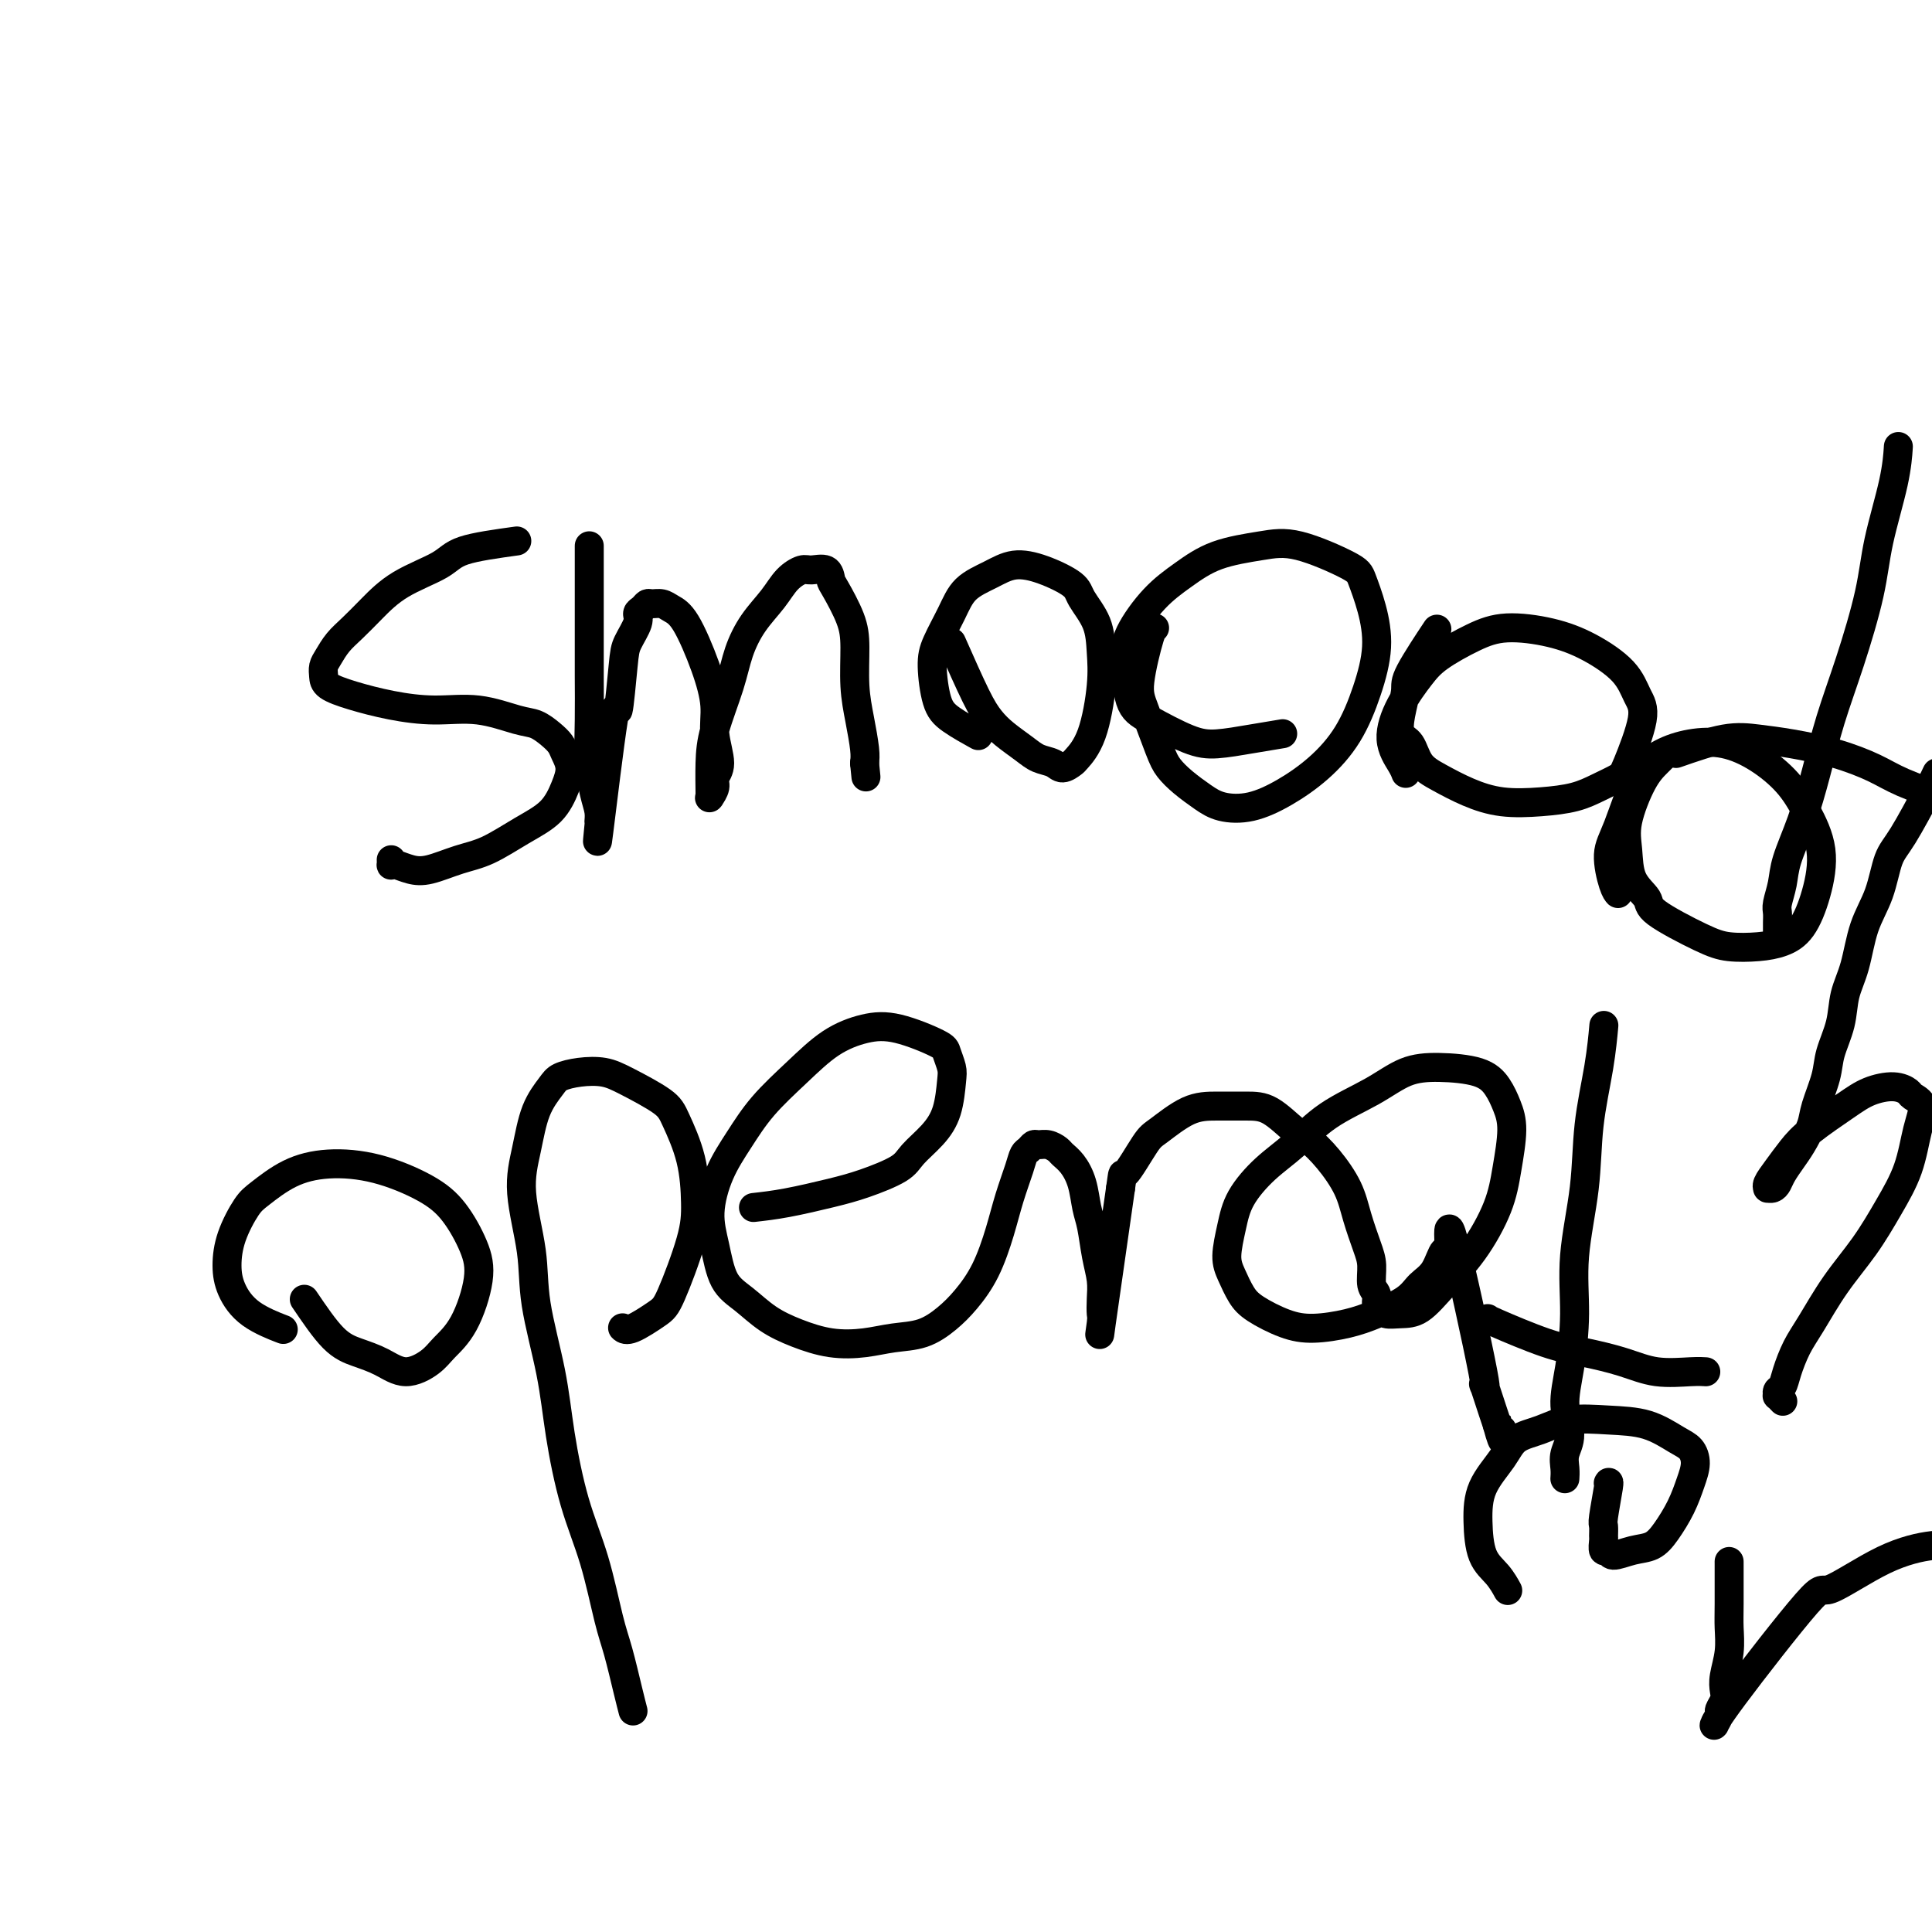
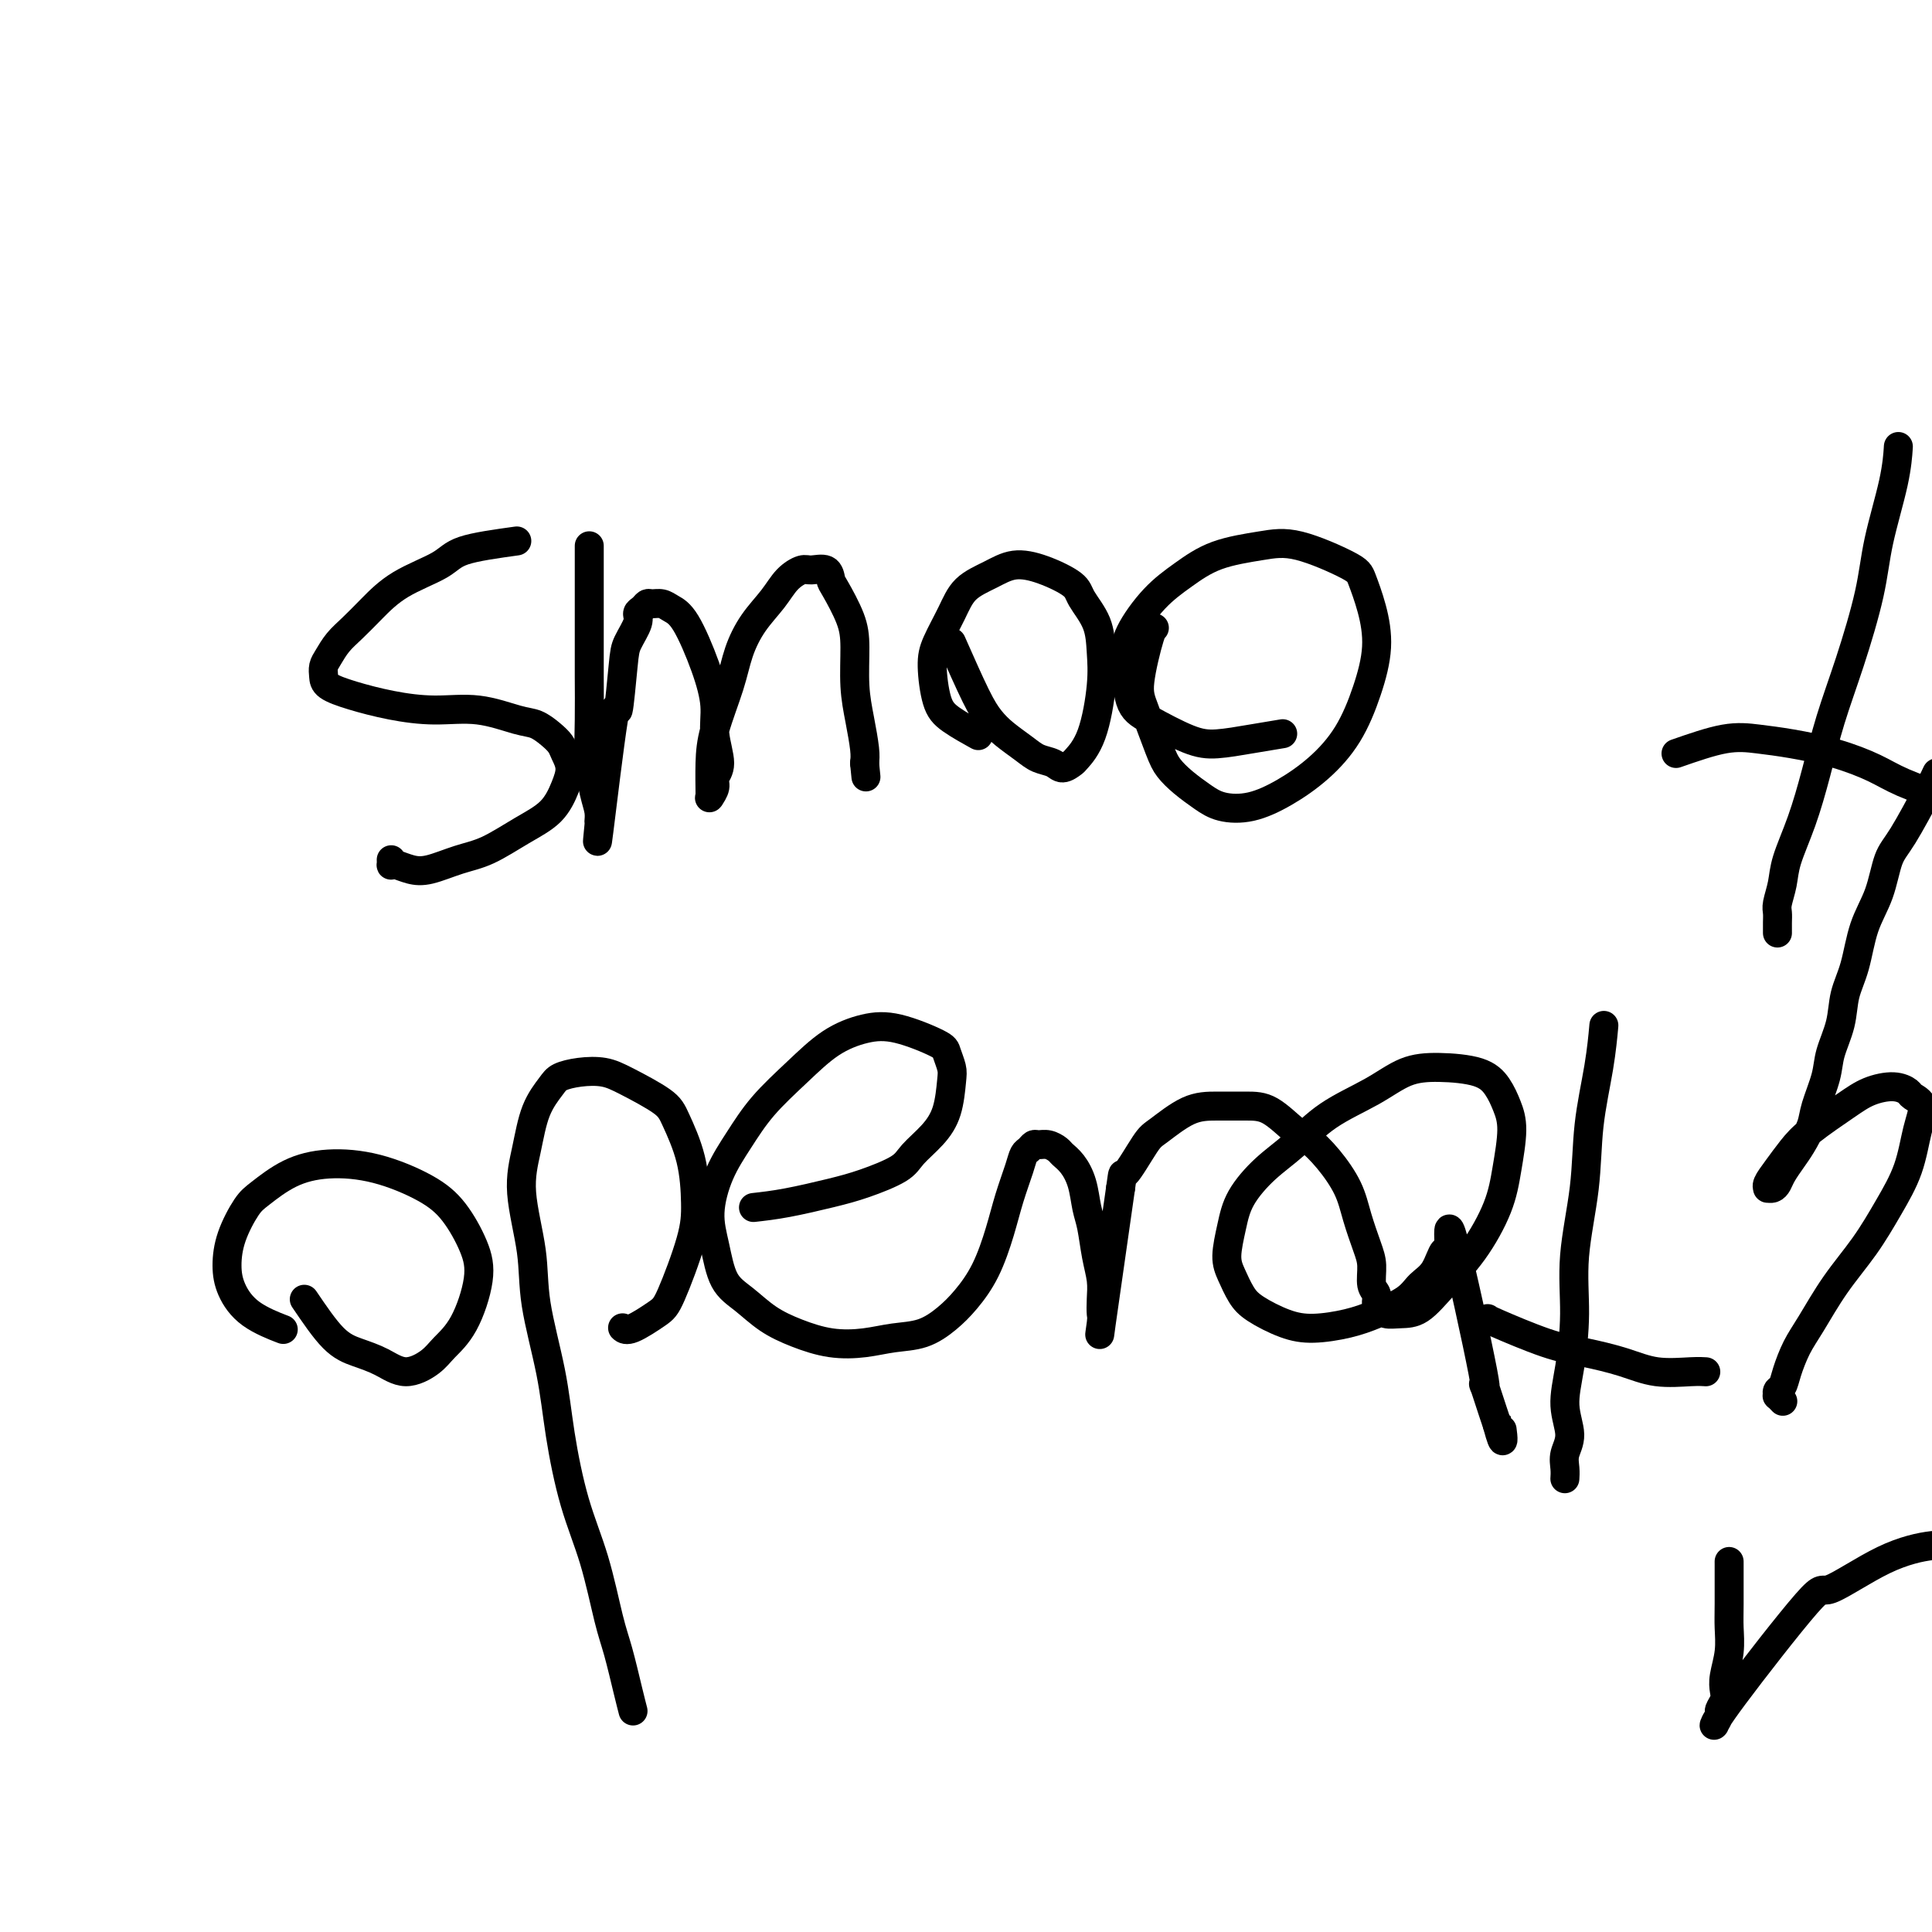
<svg xmlns="http://www.w3.org/2000/svg" viewBox="0 0 400 400" version="1.1">
  <g fill="none" stroke="#000000" stroke-width="6" stroke-linecap="round" stroke-linejoin="round">
    <path d="M107,112c-4.284,0.594 -8.568,1.187 -11,2c-2.432,0.813 -3.011,1.844 -5,3c-1.989,1.156 -5.387,2.435 -8,4c-2.613,1.565 -4.441,3.416 -6,5c-1.559,1.584 -2.849,2.900 -4,4c-1.151,1.100 -2.165,1.986 -3,3c-0.835,1.014 -1.493,2.158 -2,3c-0.507,0.842 -0.863,1.381 -1,2c-0.137,0.619 -0.056,1.319 0,2c0.056,0.681 0.087,1.343 1,2c0.913,0.657 2.709,1.307 5,2c2.291,0.693 5.078,1.428 8,2c2.922,0.572 5.980,0.982 9,1c3.020,0.018 6.003,-0.357 9,0c2.997,0.357 6.007,1.446 8,2c1.993,0.554 2.969,0.574 4,1c1.031,0.426 2.117,1.260 3,2c0.883,0.740 1.564,1.387 2,2c0.436,0.613 0.625,1.191 1,2c0.375,0.809 0.934,1.848 1,3c0.066,1.152 -0.360,2.416 -1,4c-0.640,1.584 -1.493,3.490 -3,5c-1.507,1.510 -3.666,2.626 -6,4c-2.334,1.374 -4.842,3.005 -7,4c-2.158,0.995 -3.965,1.352 -6,2c-2.035,0.648 -4.296,1.586 -6,2c-1.704,0.414 -2.849,0.303 -4,0c-1.151,-0.303 -2.308,-0.800 -3,-1c-0.692,-0.200 -0.917,-0.105 -1,0c-0.083,0.105 -0.022,0.221 0,0c0.022,-0.221 0.006,-0.777 0,-1c-0.006,-0.223 -0.003,-0.111 0,0" />
    <path d="M122,113c0.002,6.274 0.003,12.548 0,17c-0.003,4.452 -0.011,7.083 0,10c0.011,2.917 0.041,6.121 0,9c-0.041,2.879 -0.154,5.433 0,8c0.154,2.567 0.574,5.146 1,7c0.426,1.854 0.857,2.984 1,4c0.143,1.016 -0.001,1.917 0,2c0.001,0.083 0.147,-0.652 0,1c-0.147,1.652 -0.588,5.693 0,1c0.588,-4.693 2.204,-18.118 3,-23c0.796,-4.882 0.773,-1.220 1,-2c0.227,-0.780 0.705,-6.001 1,-9c0.295,-2.999 0.408,-3.774 1,-5c0.592,-1.226 1.663,-2.903 2,-4c0.337,-1.097 -0.061,-1.615 0,-2c0.061,-0.385 0.582,-0.636 1,-1c0.418,-0.364 0.733,-0.840 1,-1c0.267,-0.160 0.487,-0.006 1,0c0.513,0.006 1.318,-0.138 2,0c0.682,0.138 1.239,0.558 2,1c0.761,0.442 1.725,0.905 3,3c1.275,2.095 2.859,5.821 4,9c1.141,3.179 1.837,5.810 2,8c0.163,2.190 -0.209,3.939 0,6c0.209,2.061 0.998,4.433 1,6c0.002,1.567 -0.784,2.329 -1,3c-0.216,0.671 0.138,1.253 0,2c-0.138,0.747 -0.769,1.661 -1,2c-0.231,0.339 -0.061,0.104 0,0c0.061,-0.104 0.012,-0.077 0,0c-0.012,0.077 0.013,0.203 0,-1c-0.013,-1.203 -0.062,-3.734 0,-6c0.062,-2.266 0.236,-4.265 1,-7c0.764,-2.735 2.119,-6.206 3,-9c0.881,-2.794 1.290,-4.910 2,-7c0.710,-2.090 1.722,-4.153 3,-6c1.278,-1.847 2.822,-3.477 4,-5c1.178,-1.523 1.990,-2.937 3,-4c1.010,-1.063 2.219,-1.774 3,-2c0.781,-0.226 1.134,0.035 2,0c0.866,-0.035 2.246,-0.365 3,0c0.754,0.365 0.881,1.425 1,2c0.119,0.575 0.231,0.665 1,2c0.769,1.335 2.196,3.915 3,6c0.804,2.085 0.986,3.675 1,6c0.014,2.325 -0.141,5.386 0,8c0.141,2.614 0.576,4.781 1,7c0.424,2.219 0.835,4.491 1,6c0.165,1.509 0.082,2.254 0,3" />
    <path d="M179,158c0.500,5.000 0.250,2.500 0,0" />
    <path d="M197,133c1.837,4.154 3.674,8.307 5,11c1.326,2.693 2.141,3.925 3,5c0.859,1.075 1.763,1.991 3,3c1.237,1.009 2.808,2.109 4,3c1.192,0.891 2.005,1.572 3,2c0.995,0.428 2.171,0.602 3,1c0.829,0.398 1.312,1.021 2,1c0.688,-0.021 1.582,-0.685 2,-1c0.418,-0.315 0.360,-0.281 1,-1c0.640,-0.719 1.979,-2.191 3,-5c1.021,-2.809 1.725,-6.954 2,-10c0.275,-3.046 0.123,-4.994 0,-7c-0.123,-2.006 -0.216,-4.070 -1,-6c-0.784,-1.930 -2.259,-3.727 -3,-5c-0.741,-1.273 -0.747,-2.022 -2,-3c-1.253,-0.978 -3.752,-2.186 -6,-3c-2.248,-0.814 -4.245,-1.236 -6,-1c-1.755,0.236 -3.270,1.130 -5,2c-1.730,0.870 -3.677,1.717 -5,3c-1.323,1.283 -2.022,3.004 -3,5c-0.978,1.996 -2.233,4.269 -3,6c-0.767,1.731 -1.045,2.920 -1,5c0.045,2.080 0.414,5.052 1,7c0.586,1.948 1.388,2.870 3,4c1.612,1.130 4.032,2.466 5,3c0.968,0.534 0.484,0.267 0,0" />
-     <path d="M239,130c-0.013,-0.004 -0.027,-0.007 0,0c0.027,0.007 0.094,0.025 0,0c-0.094,-0.025 -0.349,-0.093 -1,2c-0.651,2.093 -1.697,6.345 -2,9c-0.303,2.655 0.138,3.712 1,6c0.862,2.288 2.147,5.807 3,8c0.853,2.193 1.275,3.059 2,4c0.725,0.941 1.752,1.957 3,3c1.248,1.043 2.716,2.112 4,3c1.284,0.888 2.384,1.596 4,2c1.616,0.404 3.749,0.506 6,0c2.251,-0.506 4.622,-1.619 7,-3c2.378,-1.381 4.765,-3.028 7,-5c2.235,-1.972 4.319,-4.268 6,-7c1.681,-2.732 2.959,-5.898 4,-9c1.041,-3.102 1.845,-6.138 2,-9c0.155,-2.862 -0.338,-5.549 -1,-8c-0.662,-2.451 -1.494,-4.666 -2,-6c-0.506,-1.334 -0.685,-1.785 -3,-3c-2.315,-1.215 -6.764,-3.192 -10,-4c-3.236,-0.808 -5.259,-0.447 -8,0c-2.741,0.447 -6.199,0.979 -9,2c-2.801,1.021 -4.945,2.532 -7,4c-2.055,1.468 -4.021,2.895 -6,5c-1.979,2.105 -3.973,4.890 -5,7c-1.027,2.110 -1.089,3.547 -1,6c0.089,2.453 0.328,5.922 1,8c0.672,2.078 1.778,2.763 4,4c2.222,1.237 5.559,3.025 8,4c2.441,0.975 3.984,1.138 6,1c2.016,-0.138 4.504,-0.576 7,-1c2.496,-0.424 4.999,-0.836 6,-1c1.001,-0.164 0.501,-0.082 0,0" />
-     <path d="M297,131c-0.146,0.219 -0.291,0.438 0,0c0.291,-0.438 1.019,-1.533 0,0c-1.019,1.533 -3.783,5.693 -5,8c-1.217,2.307 -0.885,2.760 -1,4c-0.115,1.240 -0.675,3.265 -1,5c-0.325,1.735 -0.413,3.178 0,4c0.413,0.822 1.328,1.023 2,2c0.672,0.977 1.100,2.732 2,4c0.900,1.268 2.270,2.050 4,3c1.730,0.950 3.820,2.067 6,3c2.180,0.933 4.451,1.683 7,2c2.549,0.317 5.377,0.201 8,0c2.623,-0.201 5.040,-0.486 7,-1c1.960,-0.514 3.461,-1.255 5,-2c1.539,-0.745 3.114,-1.492 4,-2c0.886,-0.508 1.082,-0.775 2,-3c0.918,-2.225 2.557,-6.406 3,-9c0.443,-2.594 -0.309,-3.600 -1,-5c-0.691,-1.400 -1.322,-3.194 -3,-5c-1.678,-1.806 -4.402,-3.624 -7,-5c-2.598,-1.376 -5.068,-2.309 -8,-3c-2.932,-0.691 -6.325,-1.139 -9,-1c-2.675,0.139 -4.631,0.864 -7,2c-2.369,1.136 -5.150,2.682 -7,4c-1.850,1.318 -2.769,2.410 -4,4c-1.231,1.590 -2.775,3.680 -4,6c-1.225,2.320 -2.133,4.869 -2,7c0.133,2.131 1.305,3.843 2,5c0.695,1.157 0.913,1.759 1,2c0.087,0.241 0.044,0.120 0,0" />
-     <path d="M345,156c-0.596,0.597 -1.192,1.195 -2,2c-0.808,0.805 -1.827,1.819 -3,4c-1.173,2.181 -2.500,5.530 -3,8c-0.500,2.470 -0.171,4.062 0,6c0.171,1.938 0.186,4.222 1,6c0.814,1.778 2.429,3.051 3,4c0.571,0.949 0.098,1.573 2,3c1.902,1.427 6.179,3.658 9,5c2.821,1.342 4.188,1.794 6,2c1.812,0.206 4.071,0.165 6,0c1.929,-0.165 3.528,-0.454 5,-1c1.472,-0.546 2.819,-1.348 4,-3c1.181,-1.652 2.198,-4.154 3,-7c0.802,-2.846 1.389,-6.038 1,-9c-0.389,-2.962 -1.754,-5.695 -3,-8c-1.246,-2.305 -2.373,-4.182 -4,-6c-1.627,-1.818 -3.754,-3.577 -6,-5c-2.246,-1.423 -4.611,-2.510 -7,-3c-2.389,-0.490 -4.802,-0.385 -7,0c-2.198,0.385 -4.180,1.048 -6,2c-1.820,0.952 -3.479,2.192 -5,5c-1.521,2.808 -2.905,7.183 -4,10c-1.095,2.817 -1.902,4.075 -2,6c-0.098,1.925 0.512,4.518 1,6c0.488,1.482 0.854,1.852 1,2c0.146,0.148 0.073,0.074 0,0" />
+     <path d="M239,130c-0.013,-0.004 -0.027,-0.007 0,0c-0.094,-0.025 -0.349,-0.093 -1,2c-0.651,2.093 -1.697,6.345 -2,9c-0.303,2.655 0.138,3.712 1,6c0.862,2.288 2.147,5.807 3,8c0.853,2.193 1.275,3.059 2,4c0.725,0.941 1.752,1.957 3,3c1.248,1.043 2.716,2.112 4,3c1.284,0.888 2.384,1.596 4,2c1.616,0.404 3.749,0.506 6,0c2.251,-0.506 4.622,-1.619 7,-3c2.378,-1.381 4.765,-3.028 7,-5c2.235,-1.972 4.319,-4.268 6,-7c1.681,-2.732 2.959,-5.898 4,-9c1.041,-3.102 1.845,-6.138 2,-9c0.155,-2.862 -0.338,-5.549 -1,-8c-0.662,-2.451 -1.494,-4.666 -2,-6c-0.506,-1.334 -0.685,-1.785 -3,-3c-2.315,-1.215 -6.764,-3.192 -10,-4c-3.236,-0.808 -5.259,-0.447 -8,0c-2.741,0.447 -6.199,0.979 -9,2c-2.801,1.021 -4.945,2.532 -7,4c-2.055,1.468 -4.021,2.895 -6,5c-1.979,2.105 -3.973,4.890 -5,7c-1.027,2.110 -1.089,3.547 -1,6c0.089,2.453 0.328,5.922 1,8c0.672,2.078 1.778,2.763 4,4c2.222,1.237 5.559,3.025 8,4c2.441,0.975 3.984,1.138 6,1c2.016,-0.138 4.504,-0.576 7,-1c2.496,-0.424 4.999,-0.836 6,-1c1.001,-0.164 0.501,-0.082 0,0" />
    <path d="M393,93c0.032,-0.493 0.063,-0.986 0,0c-0.063,0.986 -0.222,3.452 -1,7c-0.778,3.548 -2.175,8.178 -3,12c-0.825,3.822 -1.077,6.837 -2,11c-0.923,4.163 -2.517,9.474 -4,14c-1.483,4.526 -2.855,8.268 -4,12c-1.145,3.732 -2.062,7.455 -3,11c-0.938,3.545 -1.898,6.914 -3,10c-1.102,3.086 -2.348,5.890 -3,8c-0.652,2.110 -0.711,3.525 -1,5c-0.289,1.475 -0.810,3.008 -1,4c-0.190,0.992 -0.051,1.441 0,2c0.051,0.559 0.014,1.227 0,2c-0.014,0.773 -0.004,1.649 0,2c0.004,0.351 0.002,0.175 0,0" />
    <path d="M347,156c3.588,-1.249 7.176,-2.497 10,-3c2.824,-0.503 4.884,-0.259 7,0c2.116,0.259 4.289,0.535 7,1c2.711,0.465 5.960,1.119 9,2c3.040,0.881 5.873,1.987 8,3c2.127,1.013 3.550,1.931 6,3c2.450,1.069 5.929,2.288 8,3c2.071,0.712 2.735,0.918 3,1c0.265,0.082 0.133,0.041 0,0" />
    <path d="M401,160c-0.359,0.777 -0.719,1.555 -2,4c-1.281,2.445 -3.484,6.558 -5,9c-1.516,2.442 -2.347,3.215 -3,5c-0.653,1.785 -1.130,4.583 -2,7c-0.870,2.417 -2.135,4.453 -3,7c-0.865,2.547 -1.330,5.607 -2,8c-0.670,2.393 -1.546,4.121 -2,6c-0.454,1.879 -0.488,3.909 -1,6c-0.512,2.091 -1.502,4.244 -2,6c-0.498,1.756 -0.503,3.117 -1,5c-0.497,1.883 -1.485,4.290 -2,6c-0.515,1.710 -0.558,2.724 -1,4c-0.442,1.276 -1.284,2.815 -2,4c-0.716,1.185 -1.306,2.016 -2,3c-0.694,0.984 -1.492,2.120 -2,3c-0.508,0.880 -0.726,1.502 -1,2c-0.274,0.498 -0.604,0.872 -1,1c-0.396,0.128 -0.857,0.012 -1,0c-0.143,-0.012 0.034,0.081 0,0c-0.034,-0.081 -0.277,-0.335 0,-1c0.277,-0.665 1.076,-1.740 2,-3c0.924,-1.260 1.973,-2.706 3,-4c1.027,-1.294 2.034,-2.435 4,-4c1.966,-1.565 4.893,-3.555 7,-5c2.107,-1.445 3.396,-2.344 5,-3c1.604,-0.656 3.523,-1.067 5,-1c1.477,0.067 2.510,0.612 3,1c0.490,0.388 0.435,0.618 1,1c0.565,0.382 1.749,0.918 2,2c0.251,1.082 -0.431,2.712 -1,5c-0.569,2.288 -1.027,5.234 -2,8c-0.973,2.766 -2.463,5.351 -4,8c-1.537,2.649 -3.123,5.363 -5,8c-1.877,2.637 -4.047,5.197 -6,8c-1.953,2.803 -3.690,5.850 -5,8c-1.310,2.150 -2.193,3.403 -3,5c-0.807,1.597 -1.538,3.537 -2,5c-0.462,1.463 -0.656,2.448 -1,3c-0.344,0.552 -0.838,0.670 -1,1c-0.162,0.330 0.008,0.872 0,1c-0.008,0.128 -0.194,-0.158 0,0c0.194,0.158 0.770,0.759 1,1c0.230,0.241 0.115,0.120 0,0" />
    <path d="M63,269c2.090,3.083 4.181,6.166 6,8c1.819,1.834 3.367,2.420 5,3c1.633,0.580 3.349,1.153 5,2c1.651,0.847 3.235,1.968 5,2c1.765,0.032 3.712,-1.023 5,-2c1.288,-0.977 1.917,-1.874 3,-3c1.083,-1.126 2.619,-2.481 4,-5c1.381,-2.519 2.607,-6.202 3,-9c0.393,-2.798 -0.048,-4.712 -1,-7c-0.952,-2.288 -2.416,-4.949 -4,-7c-1.584,-2.051 -3.288,-3.493 -6,-5c-2.712,-1.507 -6.430,-3.081 -10,-4c-3.570,-0.919 -6.991,-1.185 -10,-1c-3.009,0.185 -5.605,0.821 -8,2c-2.395,1.179 -4.588,2.901 -6,4c-1.412,1.099 -2.044,1.574 -3,3c-0.956,1.426 -2.238,3.801 -3,6c-0.762,2.199 -1.005,4.222 -1,6c0.005,1.778 0.259,3.312 1,5c0.741,1.688 1.969,3.531 4,5c2.031,1.469 4.866,2.562 6,3c1.134,0.438 0.567,0.219 0,0" />
    <path d="M129,275c-0.091,-0.079 -0.182,-0.158 0,0c0.182,0.158 0.638,0.552 2,0c1.362,-0.552 3.632,-2.052 5,-3c1.368,-0.948 1.835,-1.345 3,-4c1.165,-2.655 3.029,-7.567 4,-11c0.971,-3.433 1.051,-5.388 1,-8c-0.051,-2.612 -0.231,-5.880 -1,-9c-0.769,-3.120 -2.126,-6.090 -3,-8c-0.874,-1.910 -1.263,-2.758 -3,-4c-1.737,-1.242 -4.820,-2.879 -7,-4c-2.180,-1.121 -3.455,-1.728 -5,-2c-1.545,-0.272 -3.358,-0.211 -5,0c-1.642,0.211 -3.111,0.570 -4,1c-0.889,0.430 -1.198,0.929 -2,2c-0.802,1.071 -2.098,2.712 -3,5c-0.902,2.288 -1.409,5.223 -2,8c-0.591,2.777 -1.267,5.397 -1,9c0.267,3.603 1.477,8.189 2,12c0.523,3.811 0.359,6.848 1,11c0.641,4.152 2.087,9.418 3,14c0.913,4.582 1.294,8.479 2,13c0.706,4.521 1.737,9.664 3,14c1.263,4.336 2.759,7.863 4,12c1.241,4.137 2.228,8.885 3,12c0.772,3.115 1.331,4.598 2,7c0.669,2.402 1.449,5.724 2,8c0.551,2.276 0.872,3.508 1,4c0.128,0.492 0.064,0.246 0,0" />
    <path d="M156,250c2.099,-0.237 4.199,-0.474 7,-1c2.801,-0.526 6.304,-1.340 9,-2c2.696,-0.660 4.585,-1.167 7,-2c2.415,-0.833 5.354,-1.991 7,-3c1.646,-1.009 1.997,-1.869 3,-3c1.003,-1.131 2.658,-2.534 4,-4c1.342,-1.466 2.373,-2.996 3,-5c0.627,-2.004 0.851,-4.481 1,-6c0.149,-1.519 0.223,-2.079 0,-3c-0.223,-0.921 -0.742,-2.201 -1,-3c-0.258,-0.799 -0.254,-1.115 -2,-2c-1.746,-0.885 -5.243,-2.339 -8,-3c-2.757,-0.661 -4.775,-0.528 -7,0c-2.225,0.528 -4.658,1.450 -7,3c-2.342,1.550 -4.594,3.729 -7,6c-2.406,2.271 -4.968,4.635 -7,7c-2.032,2.365 -3.535,4.730 -5,7c-1.465,2.270 -2.893,4.444 -4,7c-1.107,2.556 -1.894,5.492 -2,8c-0.106,2.508 0.468,4.586 1,7c0.532,2.414 1.021,5.162 2,7c0.979,1.838 2.448,2.767 4,4c1.552,1.233 3.186,2.772 5,4c1.814,1.228 3.807,2.145 6,3c2.193,0.855 4.585,1.646 7,2c2.415,0.354 4.851,0.270 7,0c2.149,-0.270 4.010,-0.726 6,-1c1.990,-0.274 4.108,-0.367 6,-1c1.892,-0.633 3.556,-1.805 5,-3c1.444,-1.195 2.667,-2.413 4,-4c1.333,-1.587 2.777,-3.542 4,-6c1.223,-2.458 2.226,-5.418 3,-8c0.774,-2.582 1.321,-4.787 2,-7c0.679,-2.213 1.491,-4.435 2,-6c0.509,-1.565 0.717,-2.473 1,-3c0.283,-0.527 0.643,-0.674 1,-1c0.357,-0.326 0.711,-0.831 1,-1c0.289,-0.169 0.514,-0.002 1,0c0.486,0.002 1.233,-0.160 2,0c0.767,0.160 1.553,0.644 2,1c0.447,0.356 0.553,0.585 1,1c0.447,0.415 1.233,1.016 2,2c0.767,0.984 1.516,2.353 2,4c0.484,1.647 0.704,3.574 1,5c0.296,1.426 0.668,2.351 1,4c0.332,1.649 0.626,4.023 1,6c0.374,1.977 0.829,3.556 1,5c0.171,1.444 0.057,2.754 0,4c-0.057,1.246 -0.056,2.427 0,3c0.056,0.573 0.169,0.539 0,2c-0.169,1.461 -0.620,4.417 0,0c0.620,-4.417 2.310,-16.209 4,-28" />
    <path d="M232,246c0.631,-4.370 0.207,-2.295 1,-3c0.793,-0.705 2.802,-4.189 4,-6c1.198,-1.811 1.586,-1.949 3,-3c1.414,-1.051 3.856,-3.014 6,-4c2.144,-0.986 3.991,-0.995 6,-1c2.009,-0.005 4.182,-0.005 6,0c1.818,0.005 3.282,0.016 5,1c1.718,0.984 3.692,2.943 5,4c1.308,1.057 1.951,1.213 3,2c1.049,0.787 2.506,2.204 4,4c1.494,1.796 3.026,3.969 4,6c0.974,2.031 1.389,3.919 2,6c0.611,2.081 1.417,4.354 2,6c0.583,1.646 0.944,2.664 1,4c0.056,1.336 -0.194,2.989 0,4c0.194,1.011 0.831,1.381 1,2c0.169,0.619 -0.129,1.486 0,2c0.129,0.514 0.686,0.674 1,1c0.314,0.326 0.386,0.818 1,1c0.614,0.182 1.772,0.053 3,0c1.228,-0.053 2.528,-0.030 4,-1c1.472,-0.970 3.117,-2.934 5,-5c1.883,-2.066 4.005,-4.236 6,-7c1.995,-2.764 3.864,-6.122 5,-9c1.136,-2.878 1.539,-5.275 2,-8c0.461,-2.725 0.978,-5.778 1,-8c0.022,-2.222 -0.453,-3.614 -1,-5c-0.547,-1.386 -1.167,-2.766 -2,-4c-0.833,-1.234 -1.880,-2.321 -4,-3c-2.120,-0.679 -5.314,-0.952 -8,-1c-2.686,-0.048 -4.863,0.127 -7,1c-2.137,0.873 -4.232,2.444 -7,4c-2.768,1.556 -6.208,3.096 -9,5c-2.792,1.904 -4.934,4.172 -7,6c-2.066,1.828 -4.054,3.216 -6,5c-1.946,1.784 -3.850,3.965 -5,6c-1.150,2.035 -1.545,3.923 -2,6c-0.455,2.077 -0.969,4.342 -1,6c-0.031,1.658 0.421,2.708 1,4c0.579,1.292 1.283,2.827 2,4c0.717,1.173 1.445,1.983 3,3c1.555,1.017 3.936,2.239 6,3c2.064,0.761 3.812,1.060 6,1c2.188,-0.060 4.816,-0.478 7,-1c2.184,-0.522 3.922,-1.147 6,-2c2.078,-0.853 4.495,-1.933 6,-3c1.505,-1.067 2.100,-2.121 3,-3c0.900,-0.879 2.107,-1.584 3,-3c0.893,-1.416 1.474,-3.542 2,-4c0.526,-0.458 0.999,0.752 1,-1c0.001,-1.752 -0.469,-6.467 1,-1c1.469,5.467 4.878,21.115 6,27c1.122,5.885 -0.044,2.008 0,2c0.044,-0.008 1.298,3.855 2,6c0.702,2.145 0.851,2.573 1,3" />
    <path d="M310,295c1.619,6.048 1.167,2.167 1,1c-0.167,-1.167 -0.048,0.381 0,1c0.048,0.619 0.024,0.310 0,0" />
    <path d="M332,213c0.056,-0.623 0.112,-1.245 0,0c-0.112,1.245 -0.394,4.358 -1,8c-0.606,3.642 -1.538,7.812 -2,12c-0.462,4.188 -0.455,8.394 -1,13c-0.545,4.606 -1.644,9.614 -2,14c-0.356,4.386 0.030,8.151 0,12c-0.030,3.849 -0.477,7.783 -1,11c-0.523,3.217 -1.121,5.717 -1,8c0.121,2.283 0.961,4.349 1,6c0.039,1.651 -0.721,2.886 -1,4c-0.279,1.114 -0.075,2.108 0,3c0.075,0.892 0.021,1.684 0,2c-0.021,0.316 -0.011,0.158 0,0" />
    <path d="M308,273c-0.098,0.018 -0.196,0.037 2,1c2.196,0.963 6.685,2.871 10,4c3.315,1.129 5.456,1.479 8,2c2.544,0.521 5.491,1.211 8,2c2.509,0.789 4.580,1.675 7,2c2.420,0.325 5.190,0.087 7,0c1.810,-0.087 2.660,-0.025 3,0c0.340,0.025 0.170,0.012 0,0" />
-     <path d="M333,307c-0.030,0.057 -0.061,0.113 0,0c0.061,-0.113 0.213,-0.397 0,1c-0.213,1.397 -0.790,4.473 -1,6c-0.210,1.527 -0.053,1.504 0,2c0.053,0.496 0.001,1.511 0,2c-0.001,0.489 0.050,0.454 0,1c-0.050,0.546 -0.201,1.675 0,2c0.201,0.325 0.752,-0.155 1,0c0.248,0.155 0.191,0.945 1,1c0.809,0.055 2.482,-0.624 4,-1c1.518,-0.376 2.880,-0.449 4,-1c1.120,-0.551 1.997,-1.579 3,-3c1.003,-1.421 2.132,-3.233 3,-5c0.868,-1.767 1.474,-3.489 2,-5c0.526,-1.511 0.973,-2.811 1,-4c0.027,-1.189 -0.364,-2.268 -1,-3c-0.636,-0.732 -1.516,-1.118 -3,-2c-1.484,-0.882 -3.574,-2.260 -6,-3c-2.426,-0.740 -5.190,-0.843 -8,-1c-2.810,-0.157 -5.667,-0.368 -8,0c-2.333,0.368 -4.142,1.316 -6,2c-1.858,0.684 -3.764,1.103 -5,2c-1.236,0.897 -1.800,2.273 -3,4c-1.200,1.727 -3.036,3.805 -4,6c-0.964,2.195 -1.057,4.508 -1,7c0.057,2.492 0.263,5.163 1,7c0.737,1.837 2.006,2.841 3,4c0.994,1.159 1.713,2.474 2,3c0.287,0.526 0.144,0.263 0,0" />
    <path d="M358,324c0.001,0.210 0.001,0.421 0,0c-0.001,-0.421 -0.004,-1.473 0,0c0.004,1.473 0.015,5.473 0,8c-0.015,2.527 -0.055,3.583 0,5c0.055,1.417 0.207,3.196 0,5c-0.207,1.804 -0.772,3.634 -1,5c-0.228,1.366 -0.117,2.268 0,3c0.117,0.732 0.242,1.292 0,2c-0.242,0.708 -0.849,1.562 -1,2c-0.151,0.438 0.156,0.458 0,1c-0.156,0.542 -0.773,1.605 -1,2c-0.227,0.395 -0.063,0.120 0,0c0.063,-0.120 0.026,-0.086 0,0c-0.026,0.086 -0.041,0.224 0,0c0.041,-0.224 0.139,-0.810 4,-6c3.861,-5.190 11.487,-14.984 15,-19c3.513,-4.016 2.914,-2.253 5,-3c2.086,-0.747 6.858,-4.004 11,-6c4.142,-1.996 7.654,-2.730 10,-3c2.346,-0.270 3.528,-0.077 4,0c0.472,0.077 0.236,0.039 0,0" />
  </g>
</svg>